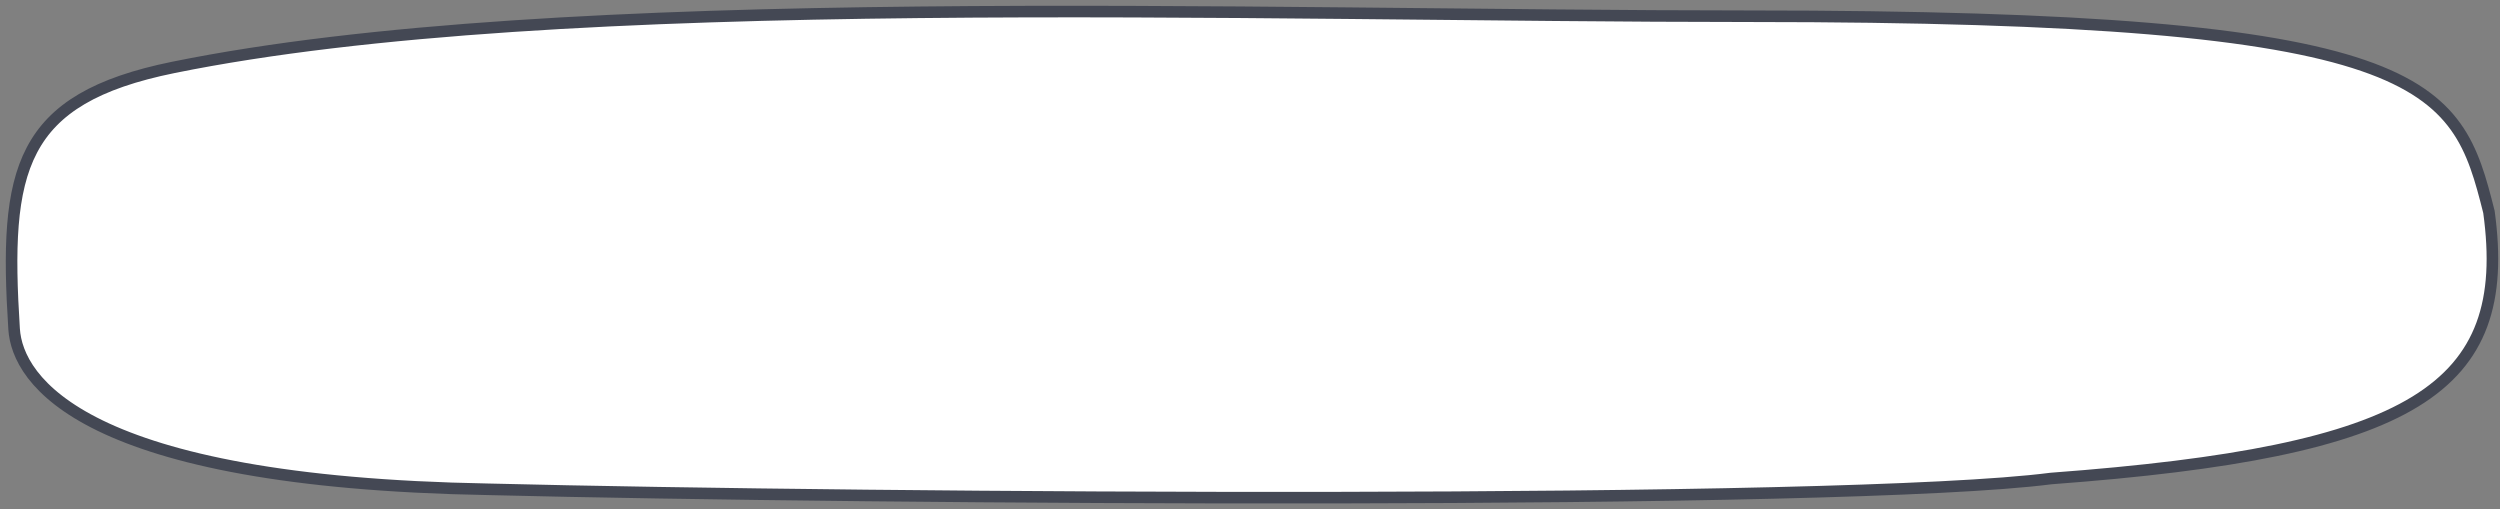
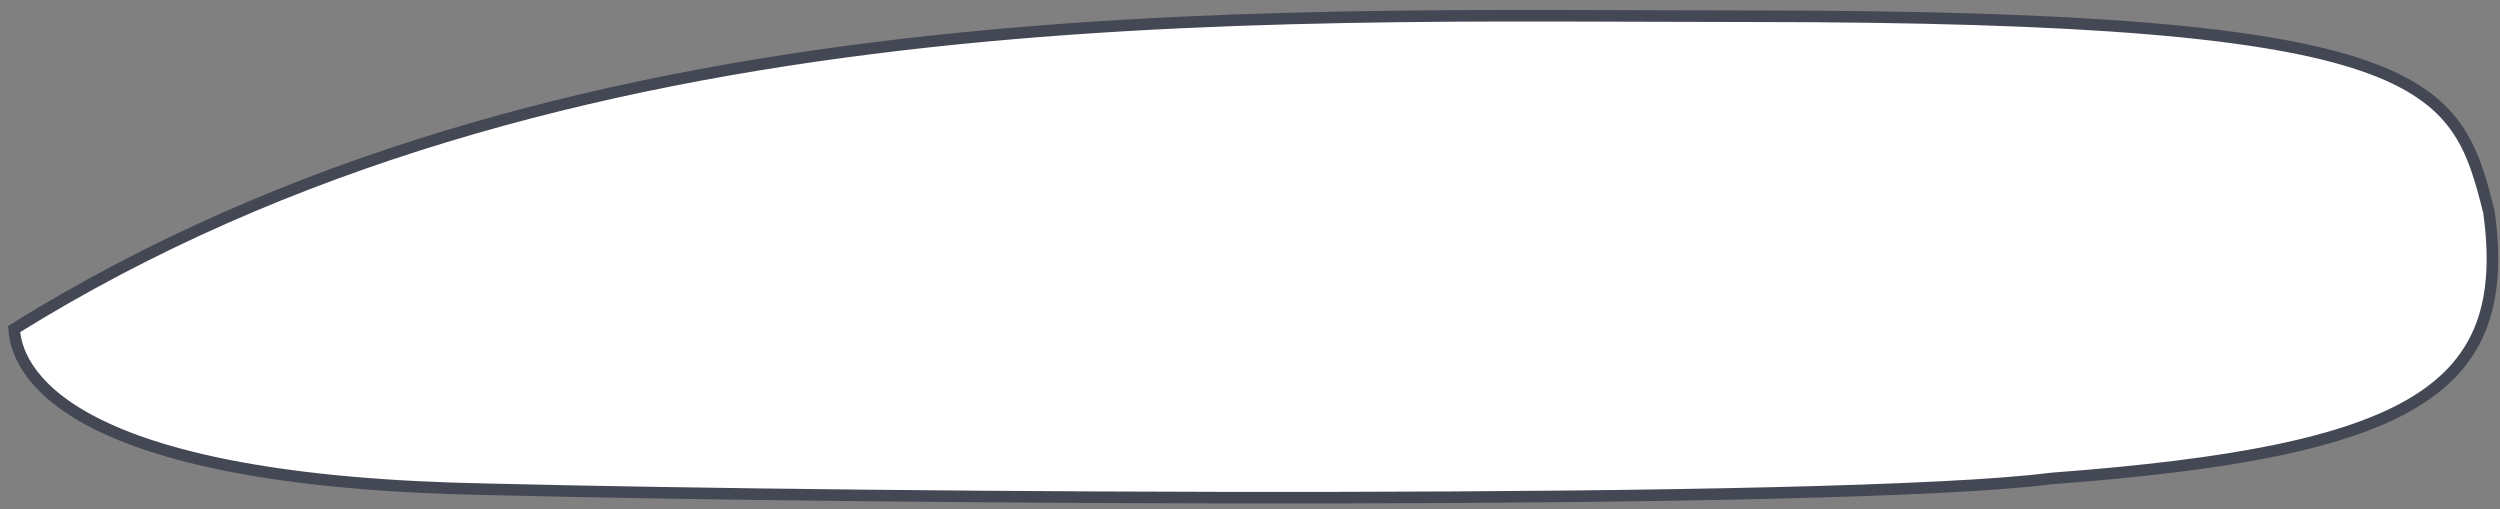
<svg xmlns="http://www.w3.org/2000/svg" width="216" height="44" viewBox="0 0 216 44" fill="none">
  <rect x="0" y="0" width="216" height="44" fill="#808080" stroke="none" />
-   <path d="M151.237 1.403C210.139 1.403 212.227 7.121 215.045 18.311C217.146 33.628 208.595 39.008 177.209 41.343C159.151 43.677 75.599 43.106 42.206 42.276C7.123 41.654 1.502 32.848 1.219 28.43C0.333 14.608 1.619 8.539 14.991 5.821C48.438 -0.976 107.812 1.403 151.237 1.403Z" fill="white" stroke="#444854" />
+   <path d="M151.237 1.403C210.139 1.403 212.227 7.121 215.045 18.311C217.146 33.628 208.595 39.008 177.209 41.343C159.151 43.677 75.599 43.106 42.206 42.276C7.123 41.654 1.502 32.848 1.219 28.43C48.438 -0.976 107.812 1.403 151.237 1.403Z" fill="white" stroke="#444854" />
</svg>